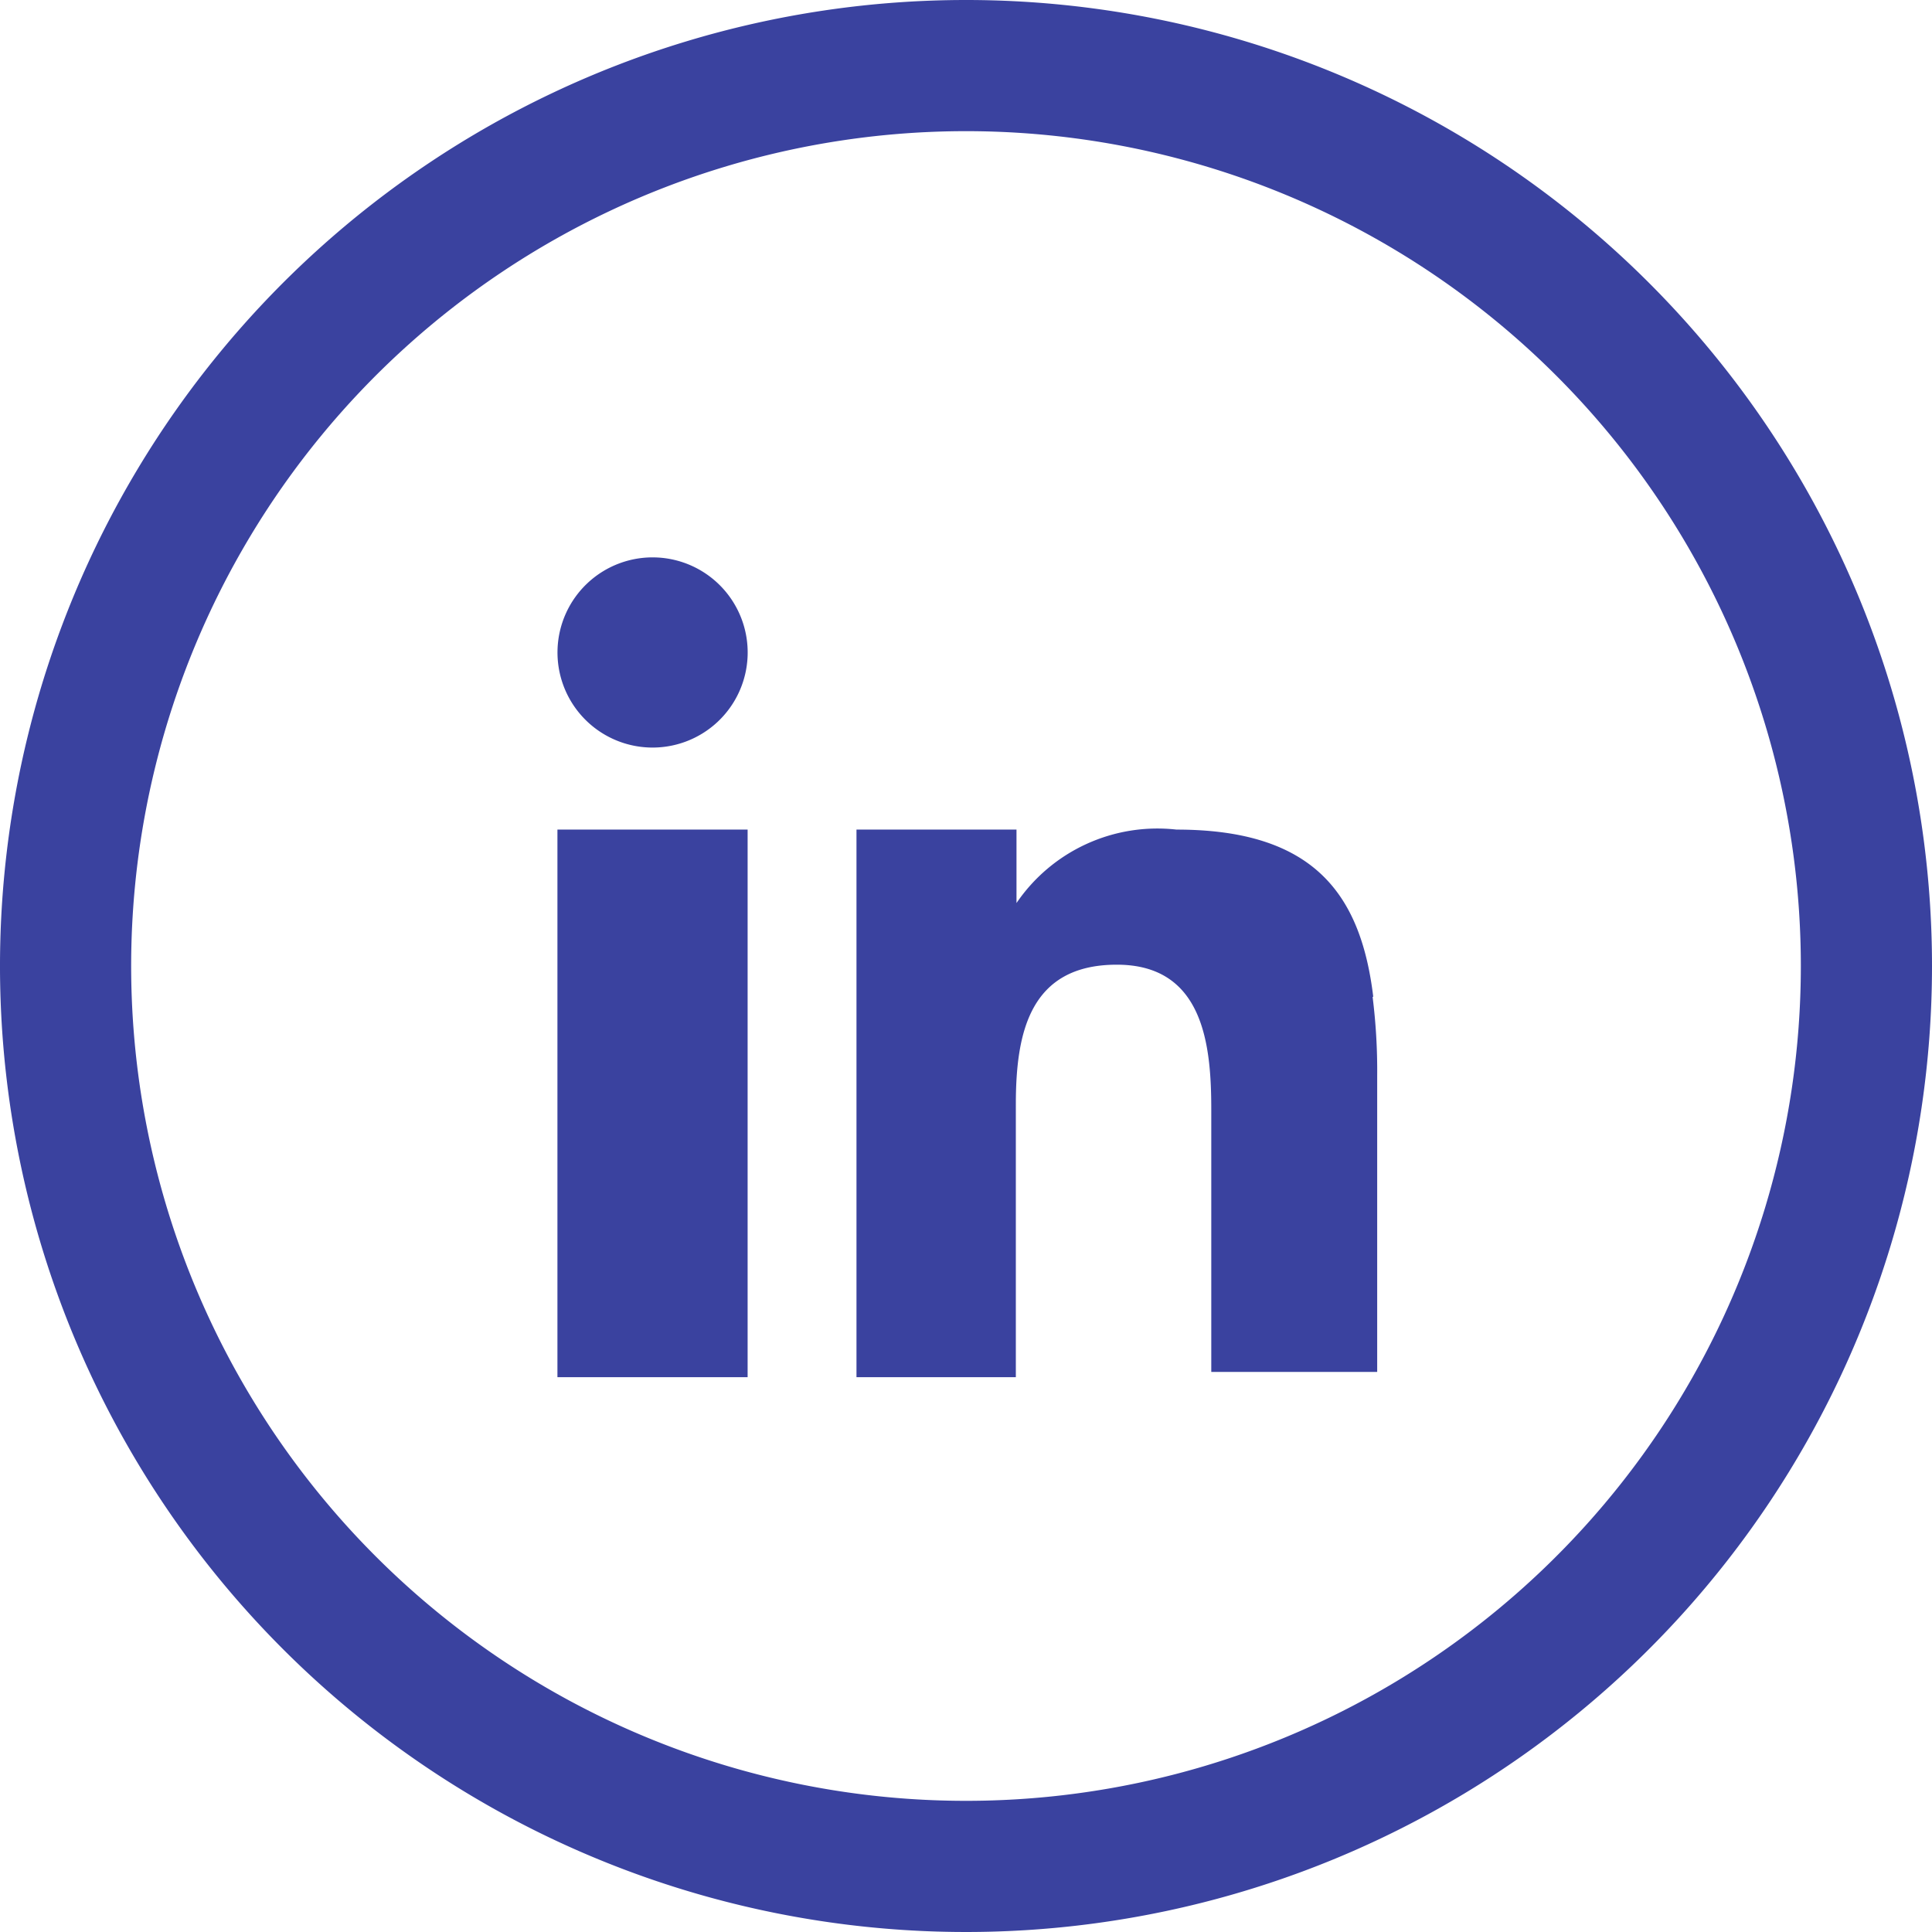
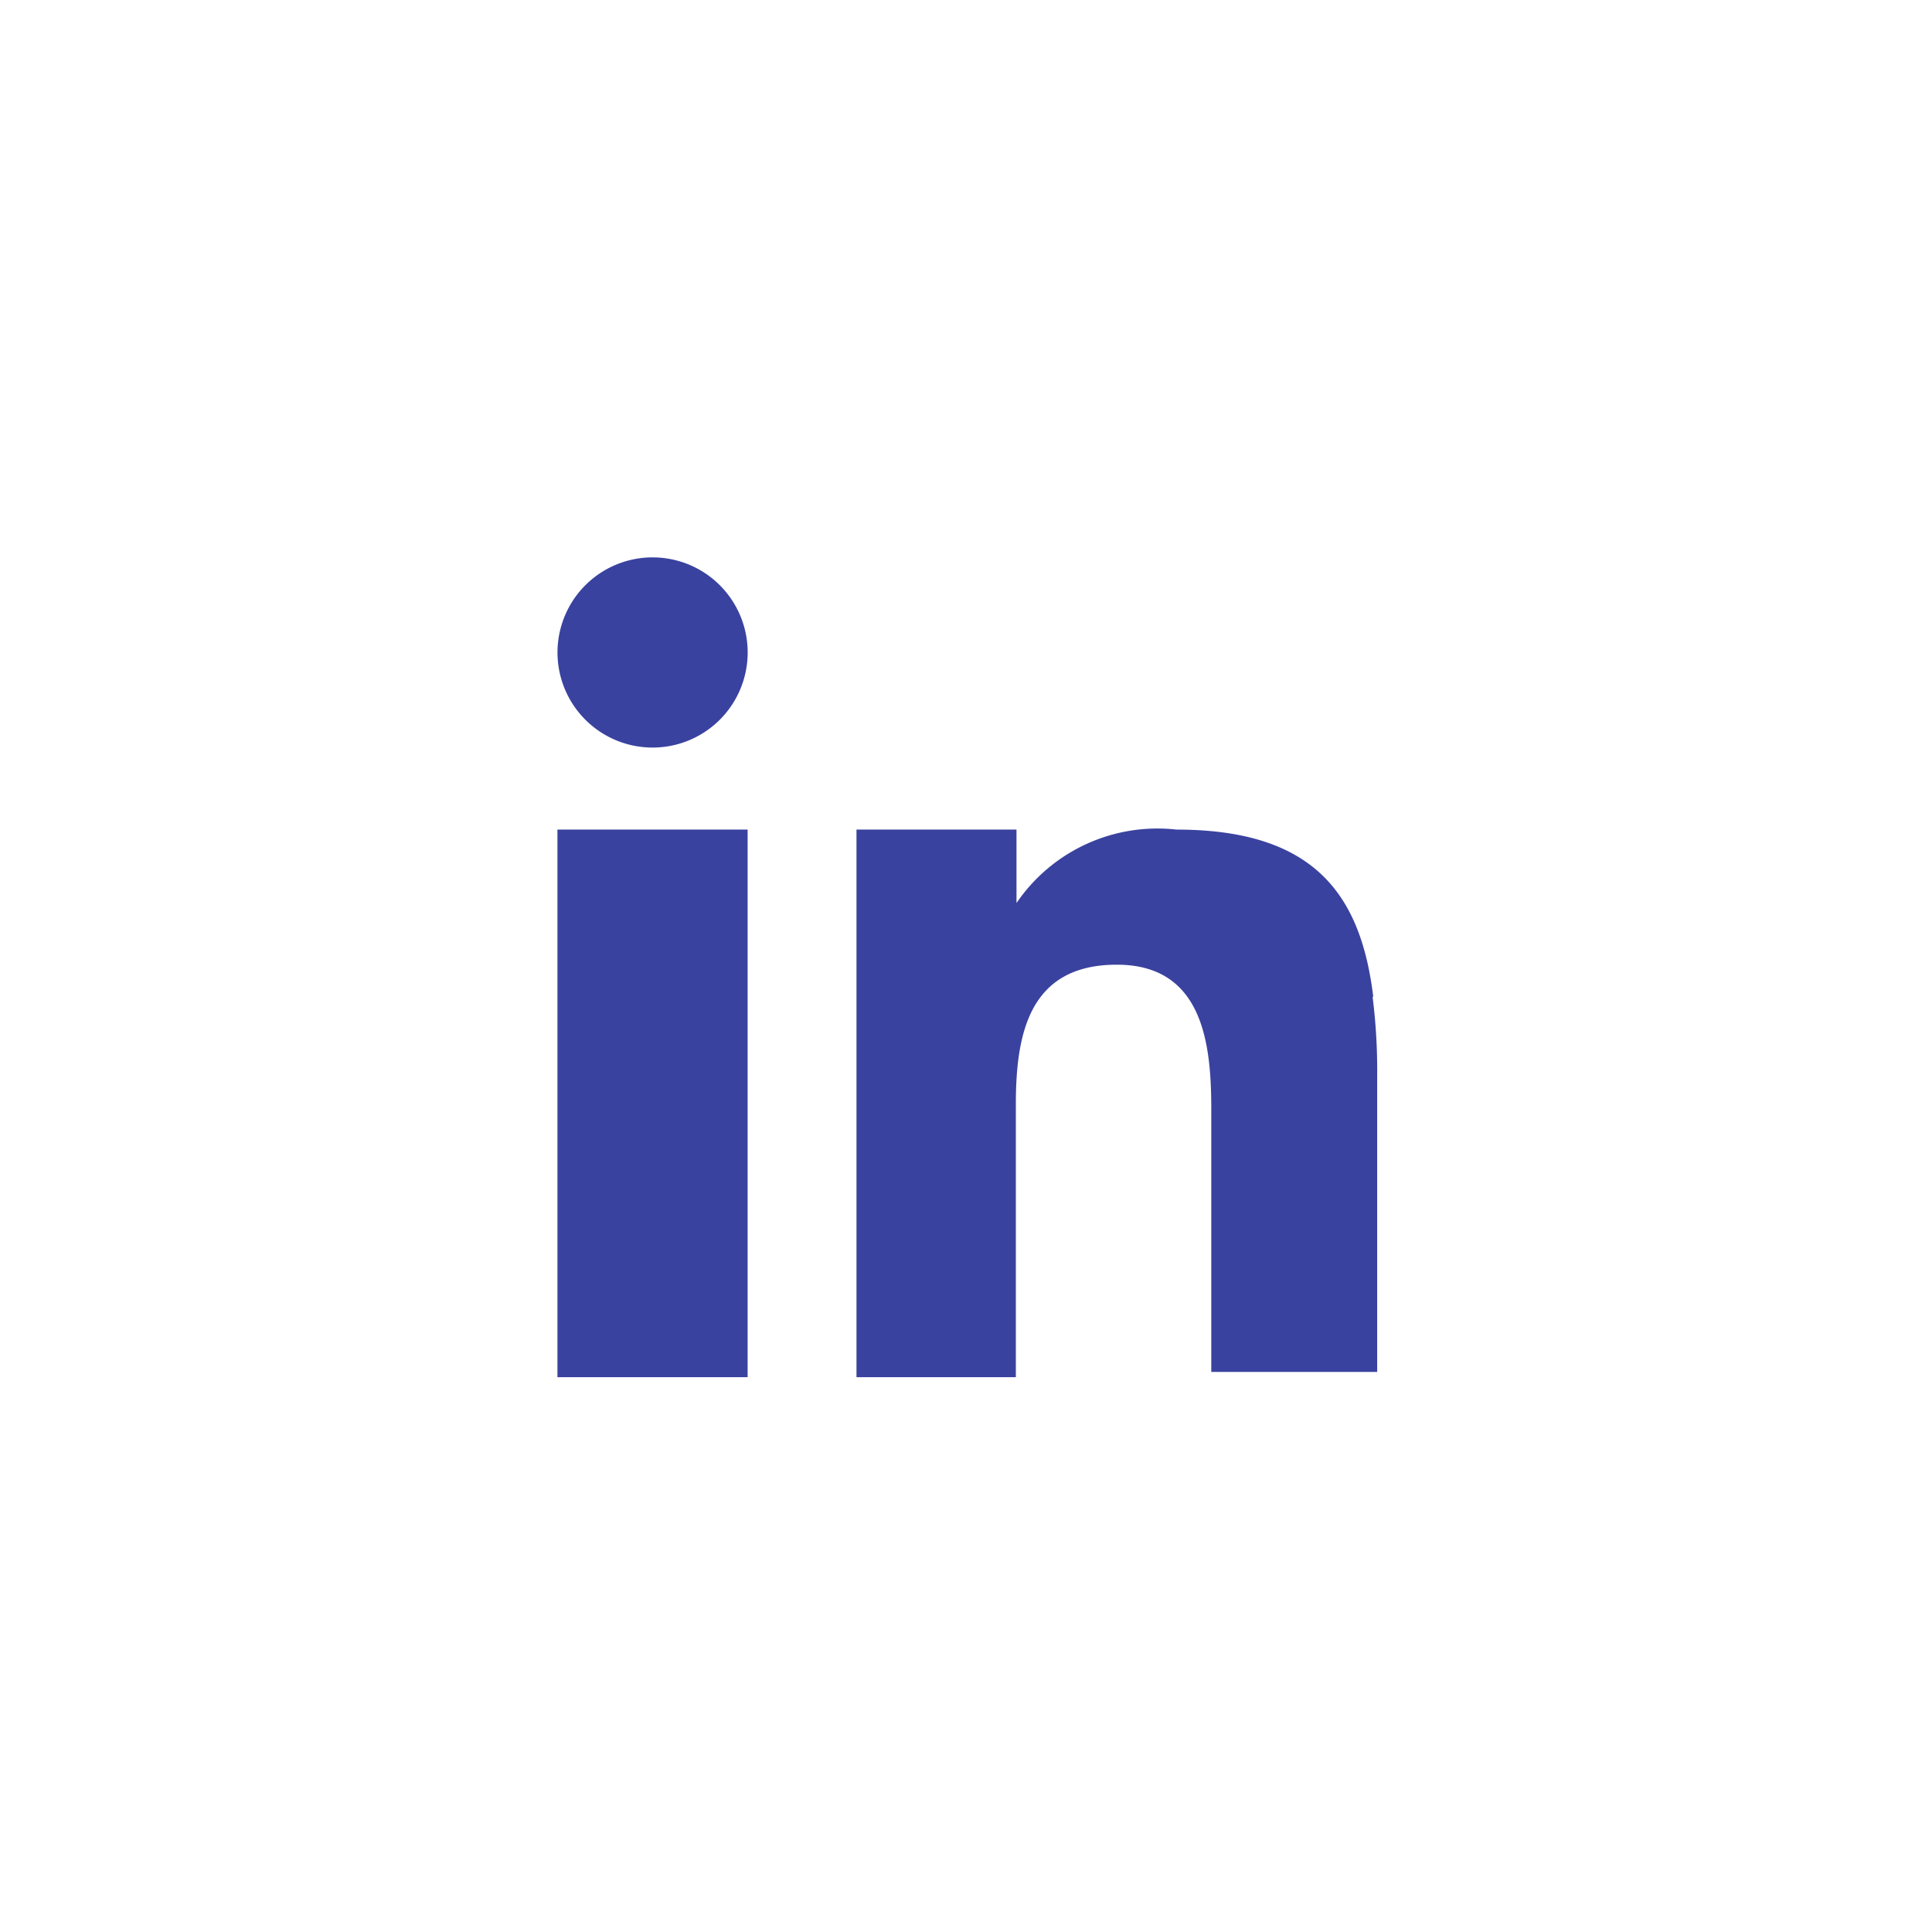
<svg xmlns="http://www.w3.org/2000/svg" viewBox="0 0 29.46 29.46">
  <defs>
    <style>.cls-1{fill:none;stroke:#3a429f;stroke-linecap:round;stroke-linejoin:round;stroke-width:2px;}.cls-2{fill:#3a429f;}</style>
  </defs>
  <title>Icon_linkedin_blau</title>
  <g id="Ebene_2" data-name="Ebene 2">
    <g id="Ebene_1-2" data-name="Ebene 1">
-       <path class="cls-1" d="M14.73,1A13.73,13.73,0,1,0,28.46,14.73,13.73,13.73,0,0,0,14.73,1" />
      <path class="cls-2" d="M10,8.5A1.45,1.45,0,1,0,11.4,10,1.45,1.45,0,0,0,10,8.5m10.94,6.7c-.19-1.57-.91-2.55-3-2.55a2.6,2.6,0,0,0-2.44,1.12h0V12.65H13.06V21h2.43V16.84c0-1.09.21-2.13,1.54-2.13s1.44,1.24,1.44,2.21v4H21V16.4a9,9,0,0,0-.07-1.2M8.5,14.86V21h2.9V12.65H8.5Z" />
    </g>
  </g>
</svg>